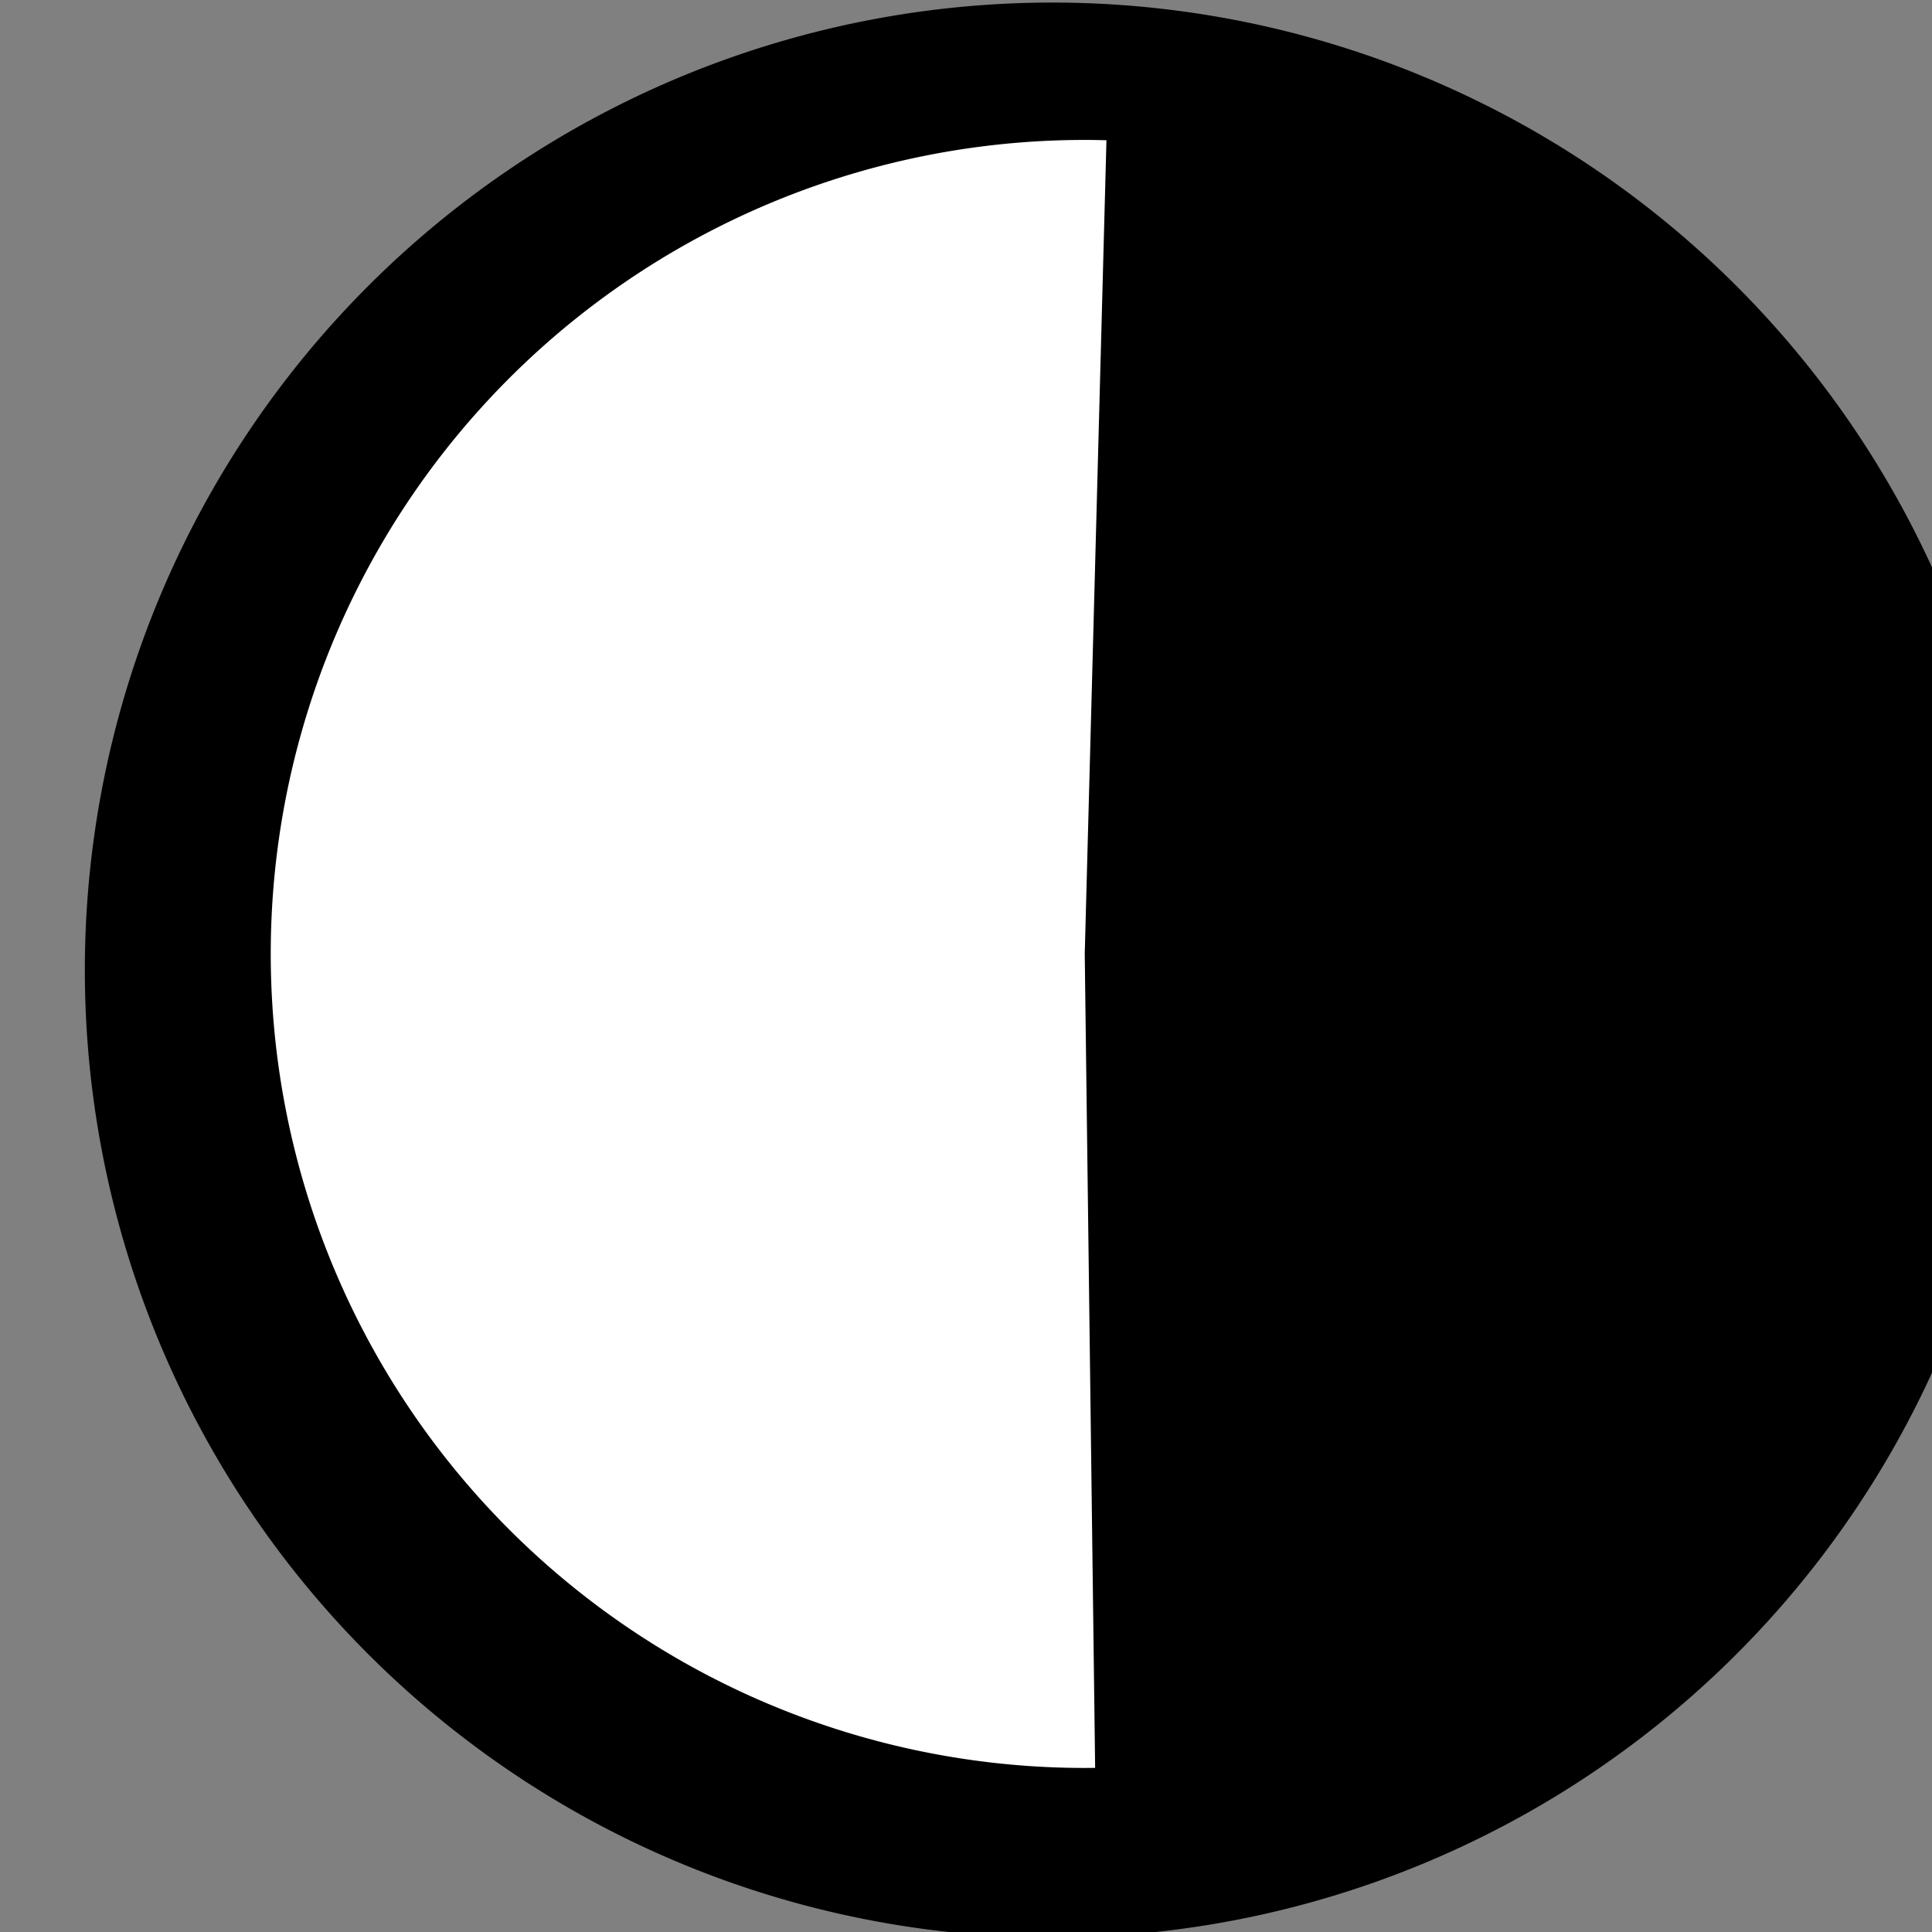
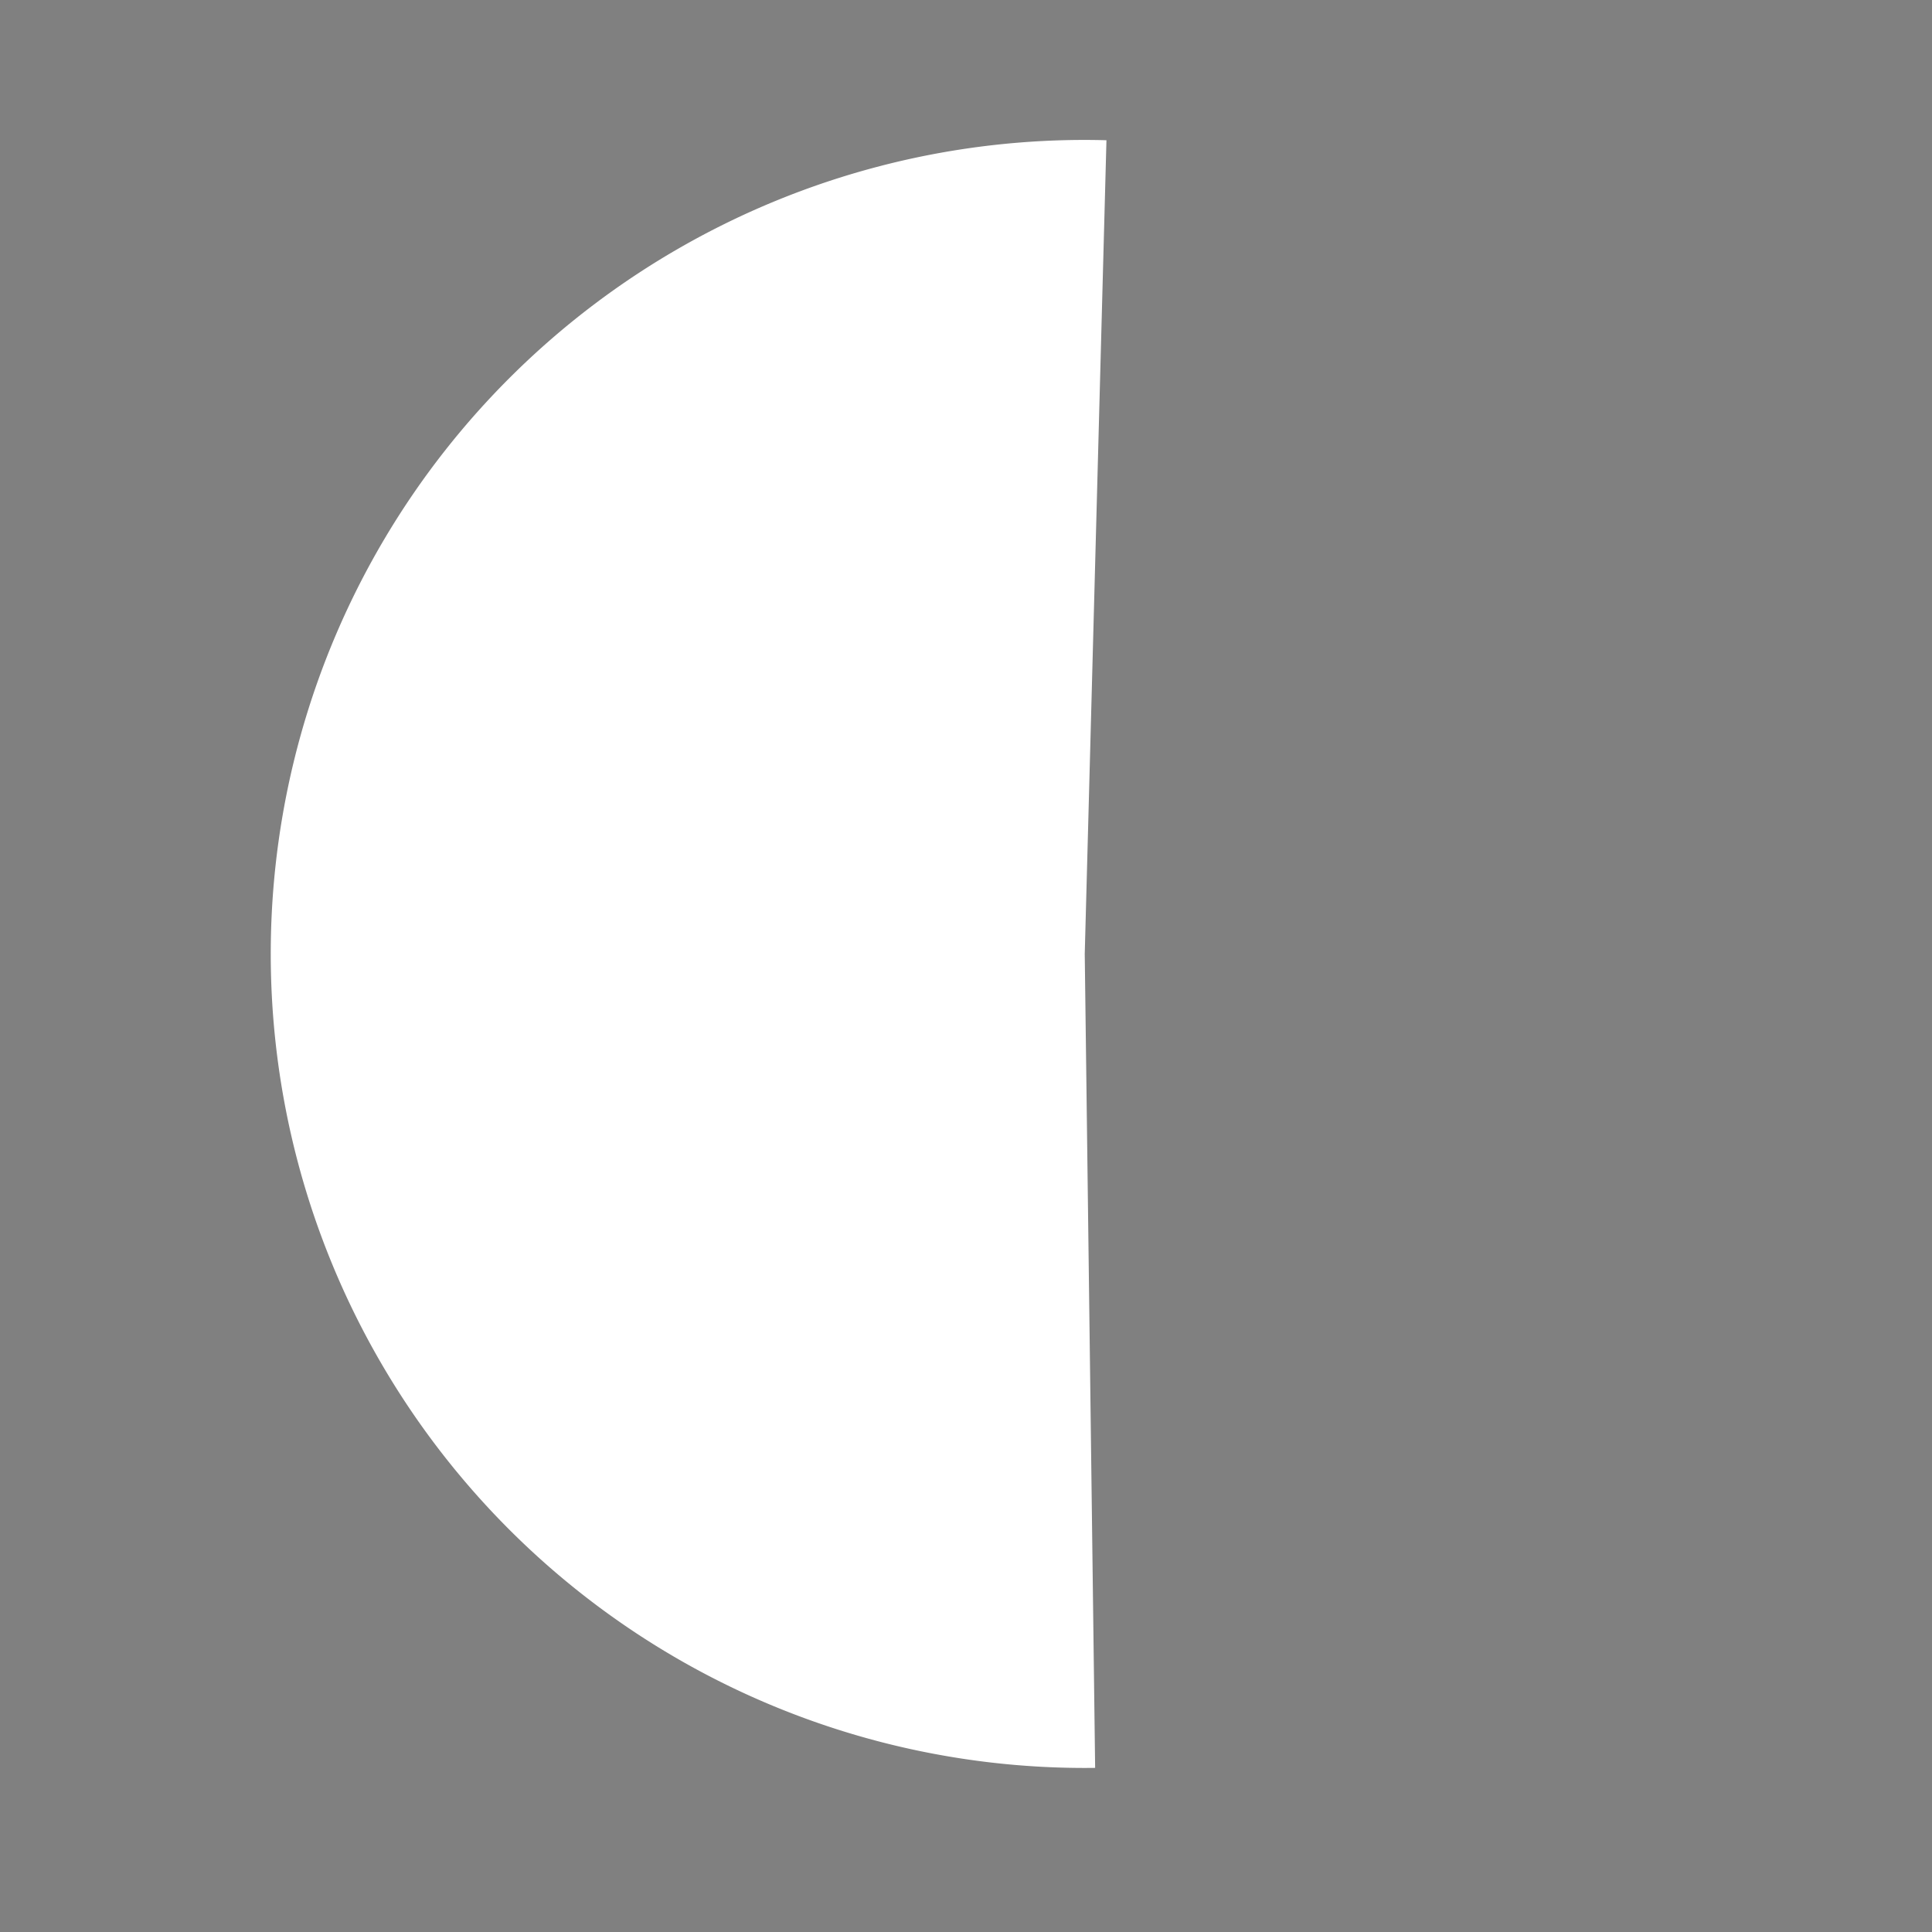
<svg xmlns="http://www.w3.org/2000/svg" xmlns:ns1="http://www.inkscape.org/namespaces/inkscape" xmlns:ns2="http://sodipodi.sourceforge.net/DTD/sodipodi-0.dtd" width="10mm" height="10mm" viewBox="0 0 10 10" version="1.1" id="svg8" ns1:version="1.0.2 (1.0.2+r75+1)" ns2:docname="HALFMOONBLACKRIGHT.svg">
  <rect x="0" y="0" width="10" height="10" fill="#808080" stroke="none" />
  <defs id="defs2">
    <ns1:path-effect effect="bspline" id="path-effect4736" is_visible="true" weight="33.333" steps="2" helper_size="0" apply_no_weight="true" apply_with_weight="true" only_selected="false" lpeversion="0" />
  </defs>
  <ns2:namedview id="base" pagecolor="#ffffff" bordercolor="#666666" borderopacity="1.0" ns1:pageopacity="0.0" ns1:pageshadow="2" ns1:zoom="0.36440298" ns1:cx="-1678.1826" ns1:cy="-65.032244" ns1:document-units="mm" ns1:current-layer="layer2" showgrid="false" showguides="true" ns1:guide-bbox="true" ns1:window-width="1920" ns1:window-height="1043" ns1:window-x="1920" ns1:window-y="0" ns1:window-maximized="1" ns1:document-rotation="0">
    <ns2:guide position="-97.275,95.364" orientation="1,0" id="guide4606" ns1:locked="false" />
    <ns2:guide position="-161.519,119.82" orientation="1,0" id="guide4567" ns1:locked="false" />
    <ns2:guide position="-62.192,119.82" orientation="0,1" id="guide4569" ns1:locked="false" />
    <ns2:guide position="-96.743,135.601" orientation="0,1" id="guide4571" ns1:locked="false" />
  </ns2:namedview>
  <g ns1:groupmode="layer" id="layer2" ns1:label="Mondphasen/ Punkte" transform="translate(-278.768,-95.207)" style="display:inline">
    <g id="g4657">
-       <path style="opacity:1;fill:#000000;fill-opacity:0.997;stroke:none;stroke-width:4.415;stroke-linecap:square;stroke-linejoin:miter;stroke-miterlimit:4;stroke-dasharray:none;stroke-dashoffset:0;stroke-opacity:1" d="m 1072.434,31.02 a 18.898,18.898 0 0 0 -18.822,18.898 18.898,18.898 0 0 0 18.896,18.896 18.898,18.898 0 0 0 18.898,-18.896 18.898,18.898 0 0 0 -18.898,-18.898 18.898,18.898 0 0 0 -0.074,0 z" transform="matrix(0.265,0,0,0.265,0,87)" id="path4563-0" />
-       <path style="opacity:1;fill:#ffffff;fill-opacity:0.997;stroke:none;stroke-width:5.997;stroke-linecap:square;stroke-linejoin:miter;stroke-miterlimit:4;stroke-dasharray:none;stroke-dashoffset:0;stroke-opacity:1" d="m 1073.137,33.703 a 15.899,15.899 0 0 0 -13.656,7.764 15.899,15.899 0 0 0 -0.111,16.078 15.899,15.899 0 0 0 13.975,7.955 l -0.203,-15.898 0.424,-15.893 a 15.899,15.899 0 0 0 -0.428,-0.006 z" transform="matrix(0.265,0,0,0.265,0,87)" id="path4611-8" />
+       <path style="opacity:1;fill:#ffffff;fill-opacity:0.997;stroke:none;stroke-width:5.997;stroke-linecap:square;stroke-linejoin:miter;stroke-miterlimit:4;stroke-dasharray:none;stroke-dashoffset:0;stroke-opacity:1" d="m 1073.137,33.703 a 15.899,15.899 0 0 0 -13.656,7.764 15.899,15.899 0 0 0 -0.111,16.078 15.899,15.899 0 0 0 13.975,7.955 l -0.203,-15.898 0.424,-15.893 a 15.899,15.899 0 0 0 -0.428,-0.006 " transform="matrix(0.265,0,0,0.265,0,87)" id="path4611-8" />
    </g>
  </g>
  <g ns1:groupmode="layer" id="layer4" ns1:label="Äußere Kreise" transform="translate(-278.768,-95.207)" style="display:inline" />
  <g ns1:groupmode="layer" id="layer1" ns1:label="Kreisviertel" style="display:inline" transform="translate(-278.768,-8.207)" />
  <g ns1:groupmode="layer" id="layer3" ns1:label="Mond im Kreis" style="display:inline" transform="translate(-278.768,-8.207)">
    <g id="g4668" transform="translate(-1.058,1.058)" />
    <g id="g4672" />
  </g>
  <g ns1:groupmode="layer" id="layer5" ns1:label="Schrift / Trajan Pro" style="display:inline" transform="translate(-278.768,-8.207)" />
</svg>